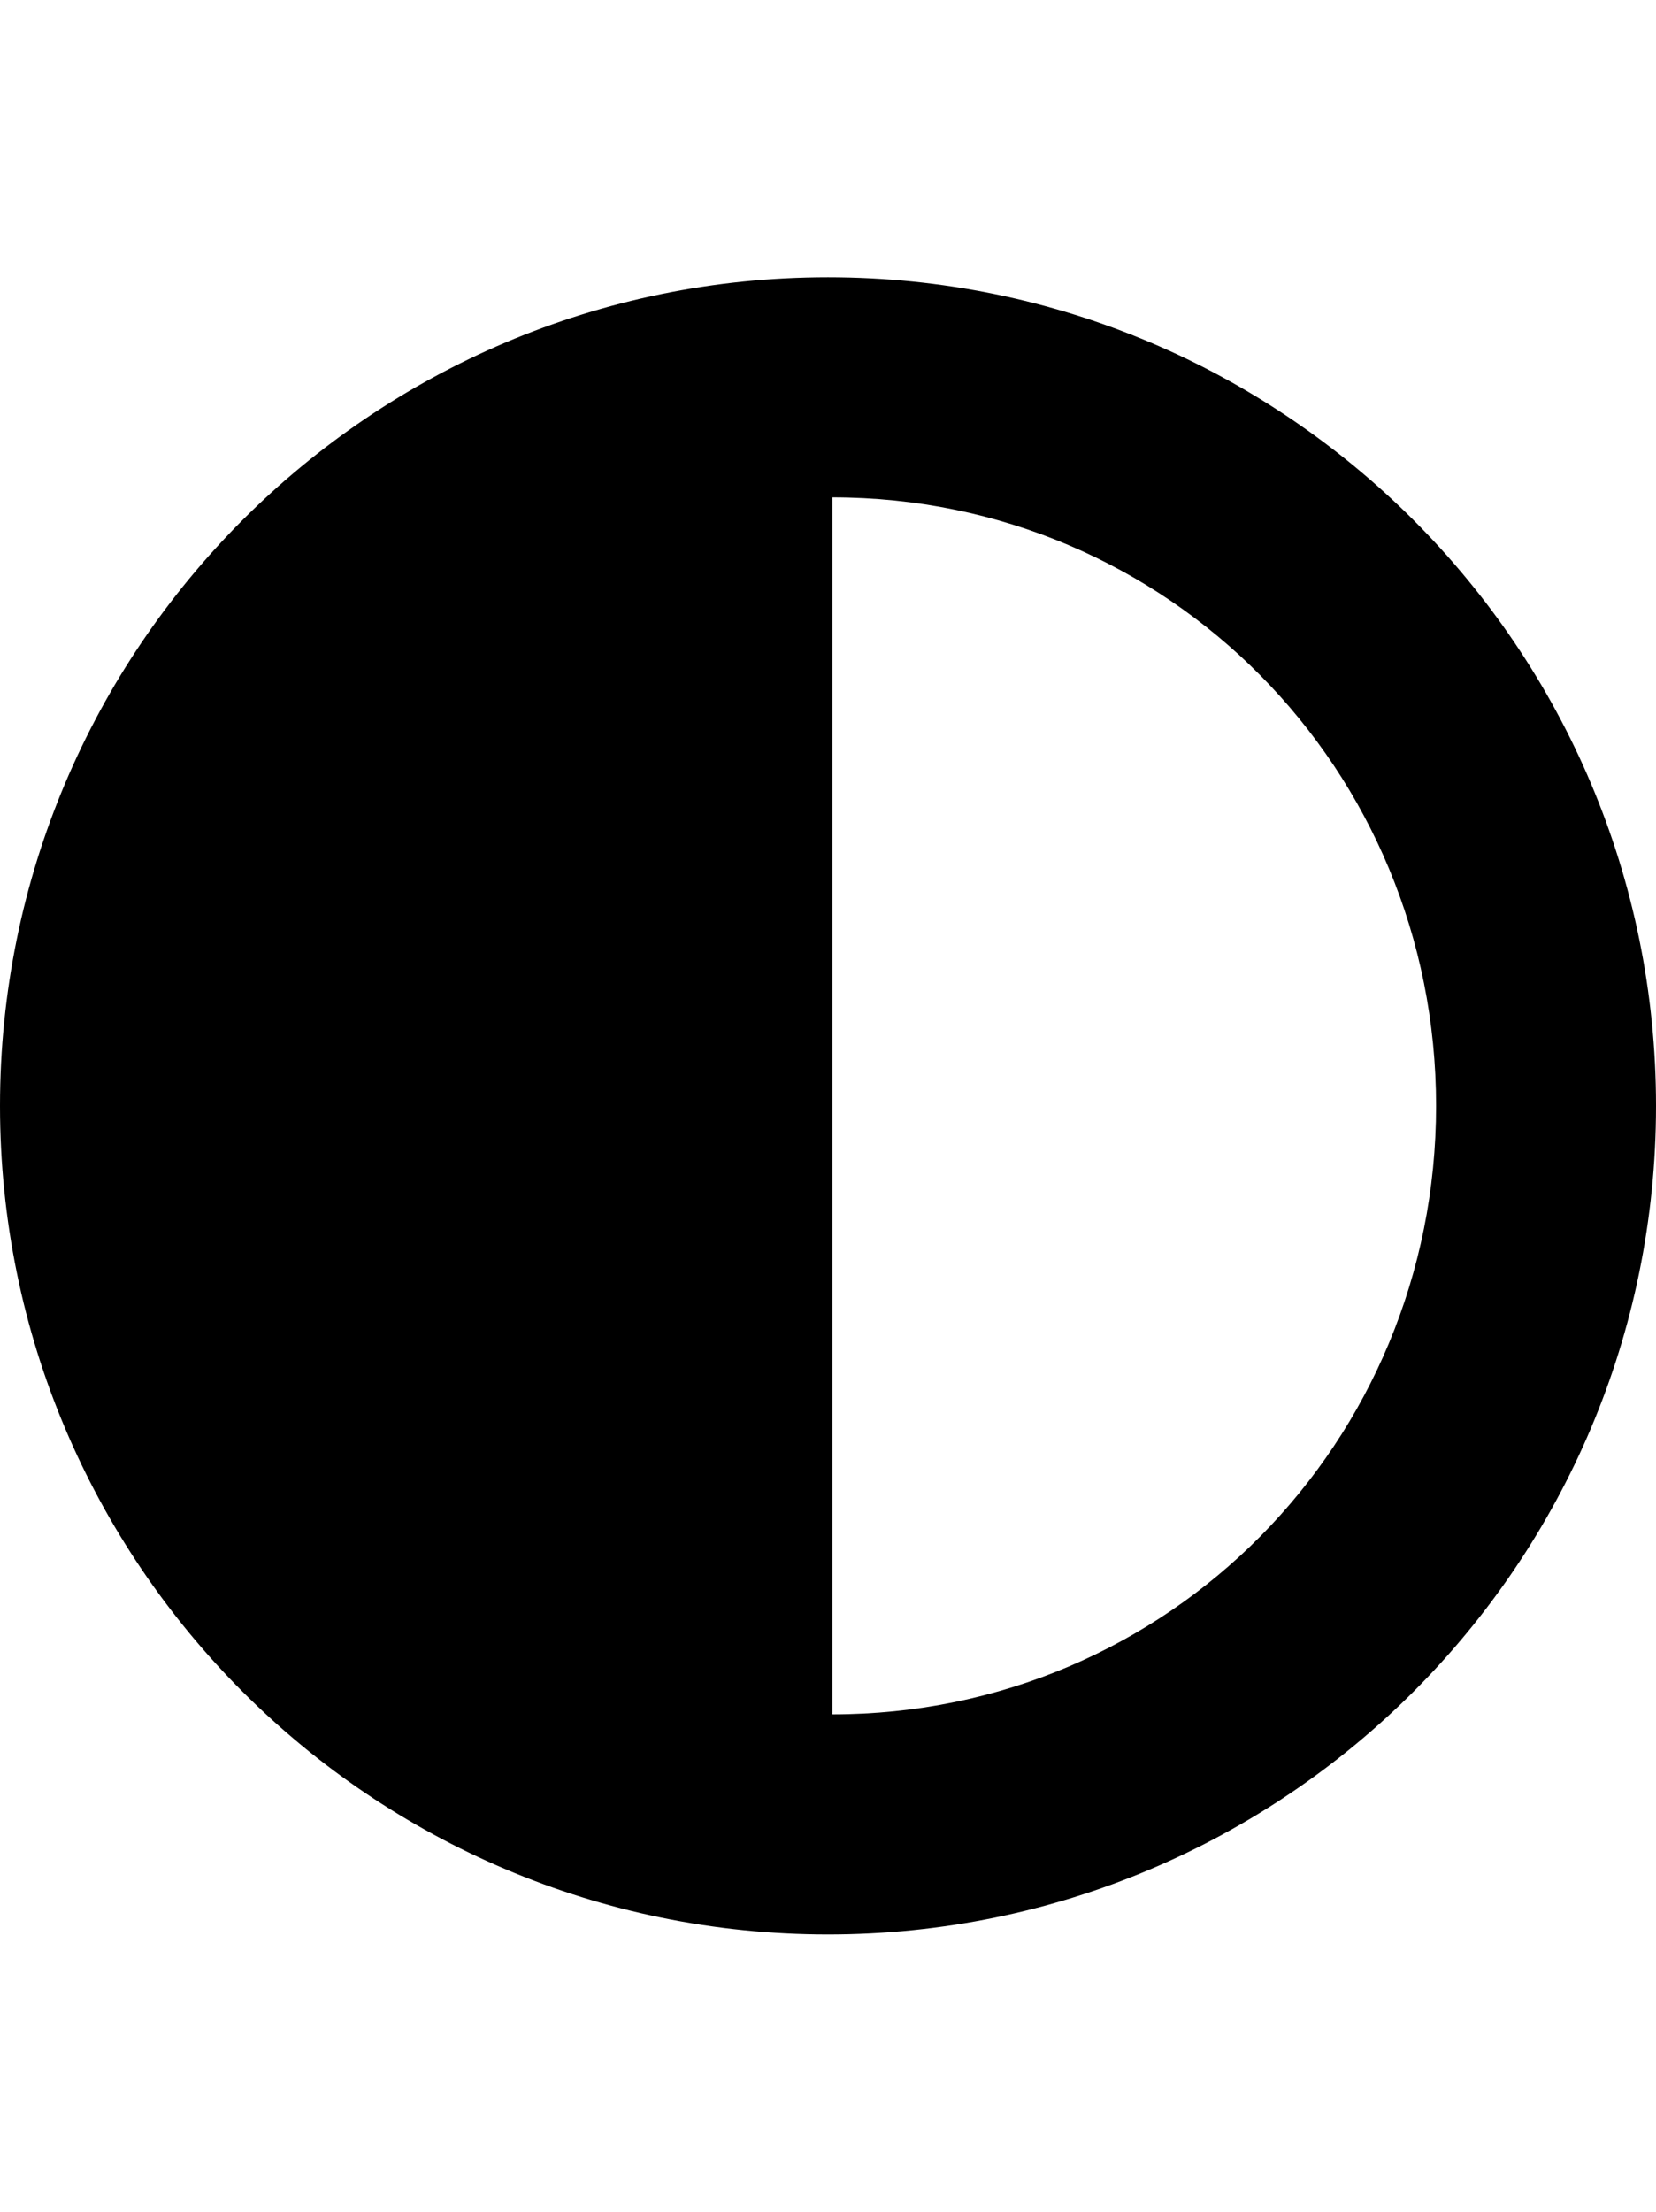
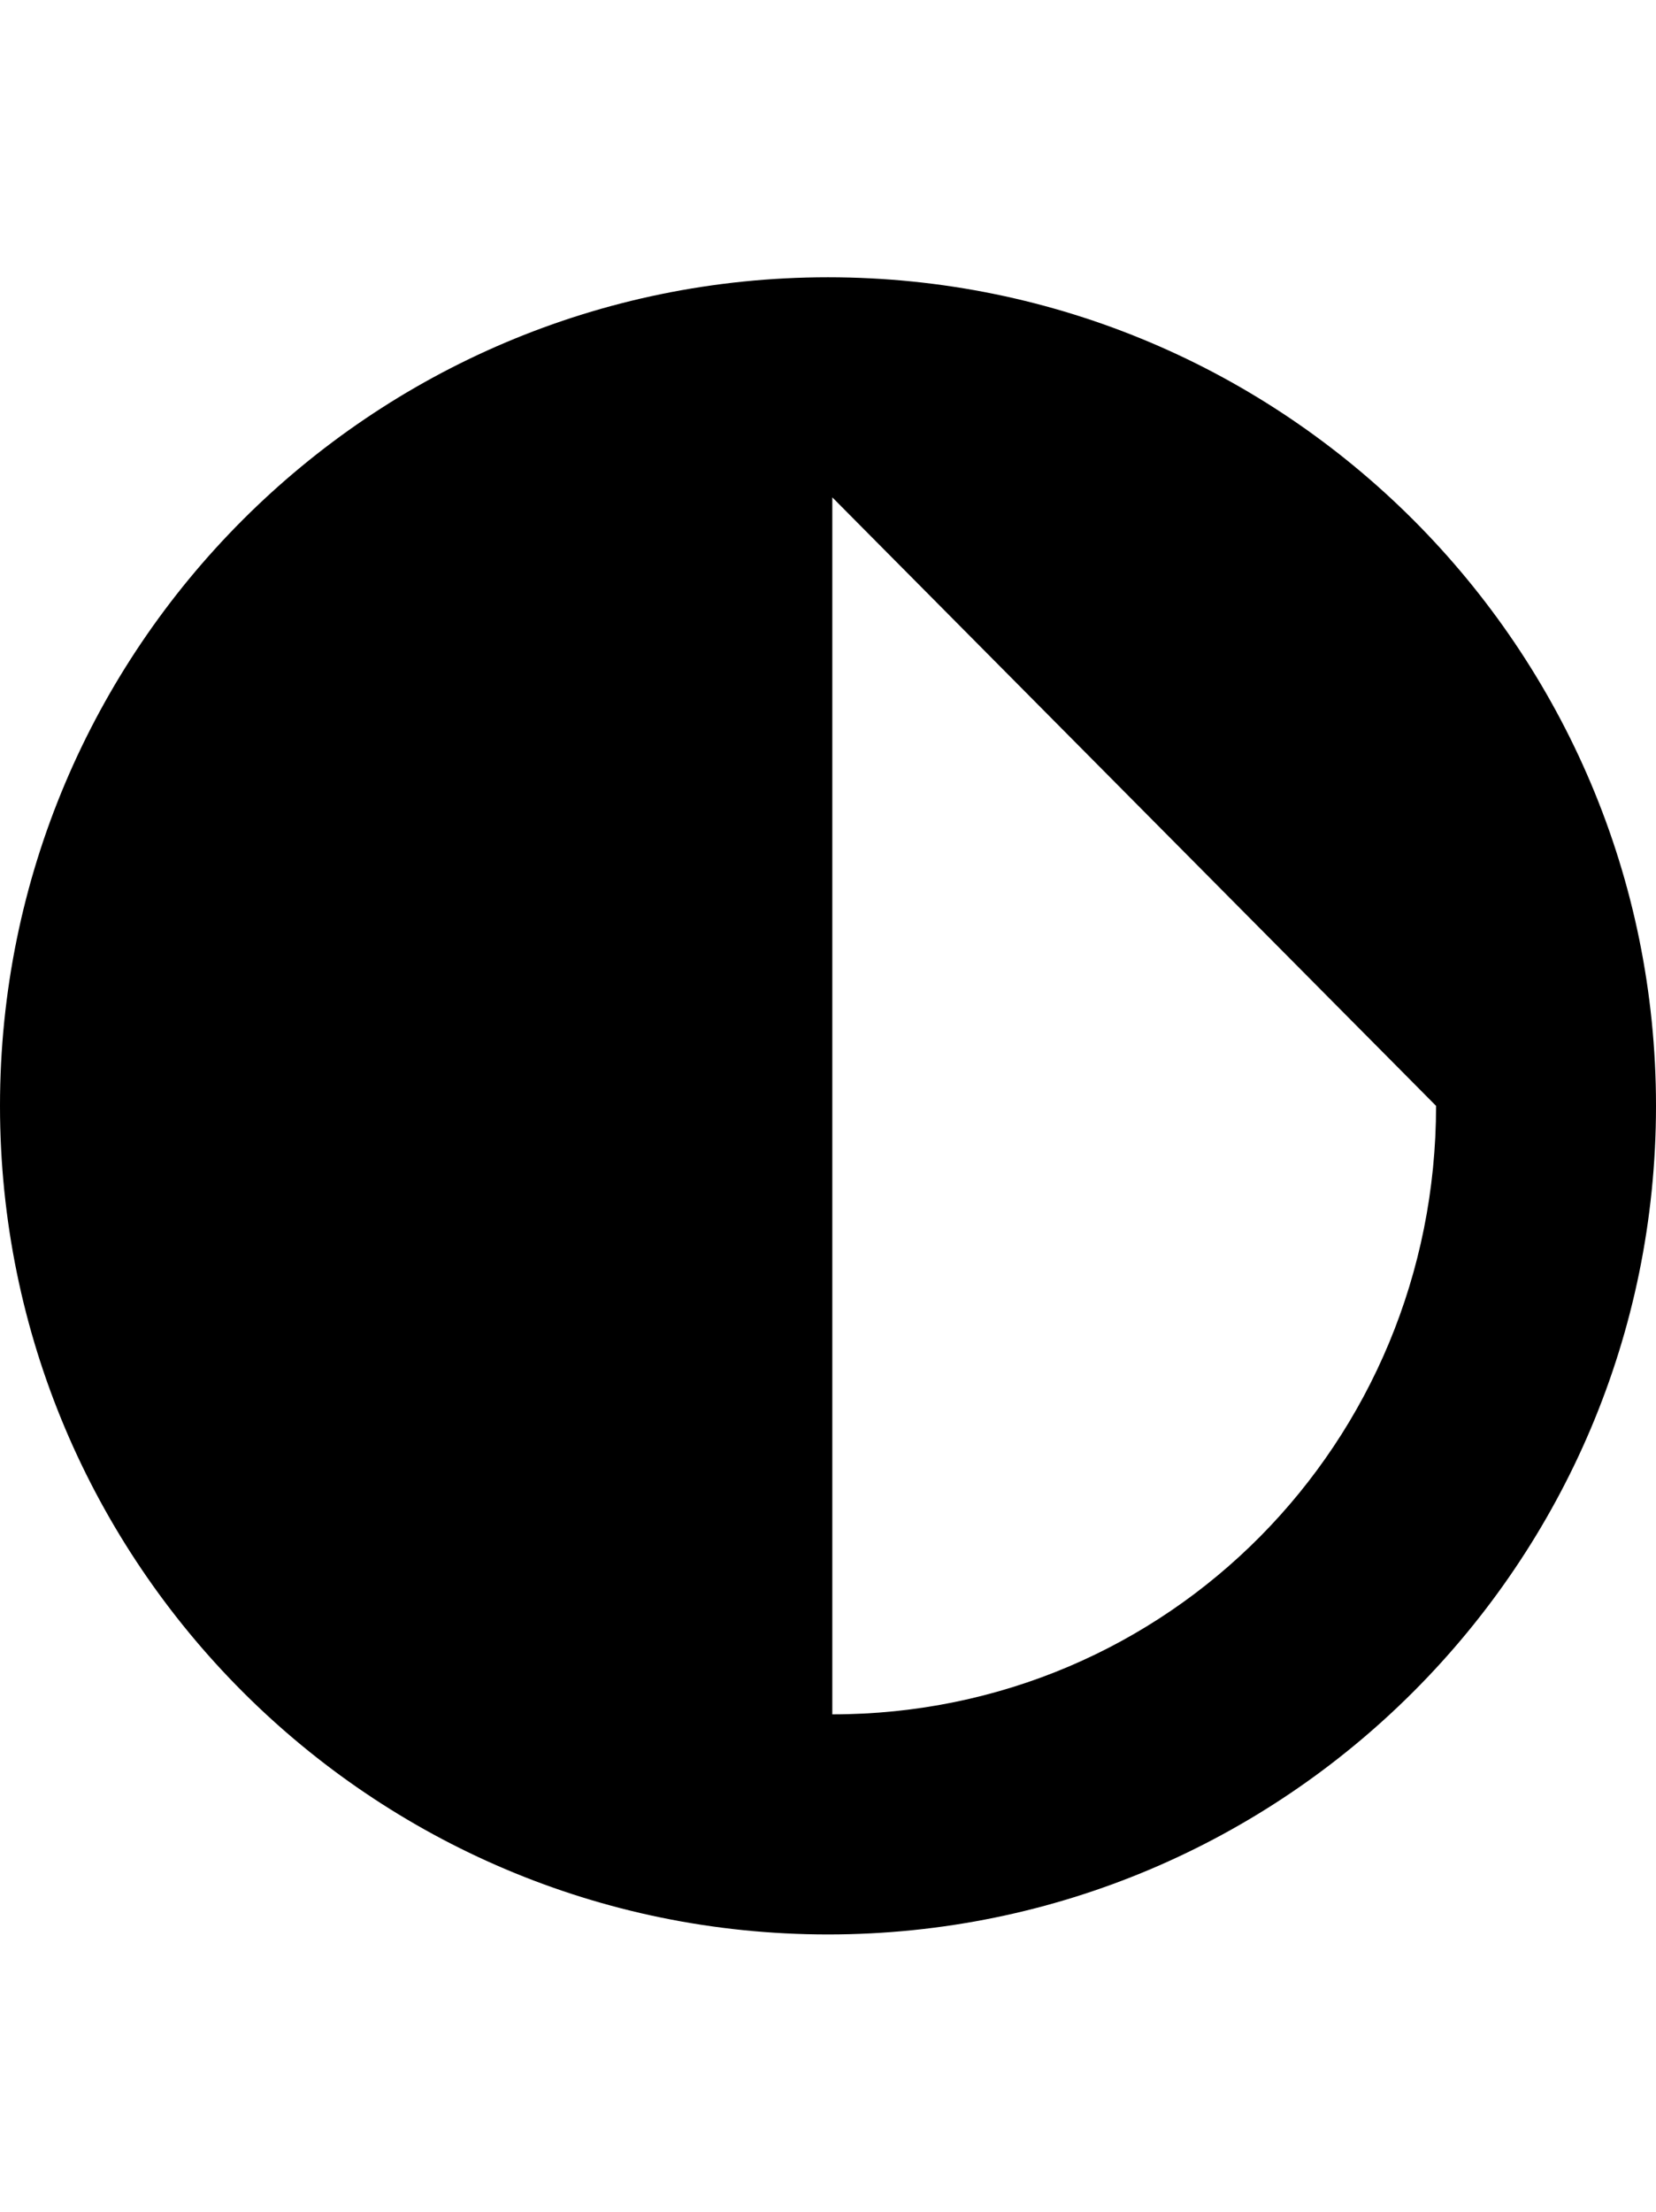
<svg xmlns="http://www.w3.org/2000/svg" version="1.1" id="contrast" viewBox="0 0 384 512.5">
-   <path d="M192 64.25c106 0 192 86 192 192s-86 192-192 192-192-86-192-192 86-192 192-192zm1 51v282c78 0 140-63 140-141s-62-141-140-141z" />
+   <path d="M192 64.25c106 0 192 86 192 192s-86 192-192 192-192-86-192-192 86-192 192-192zm1 51v282c78 0 140-63 140-141z" />
</svg>